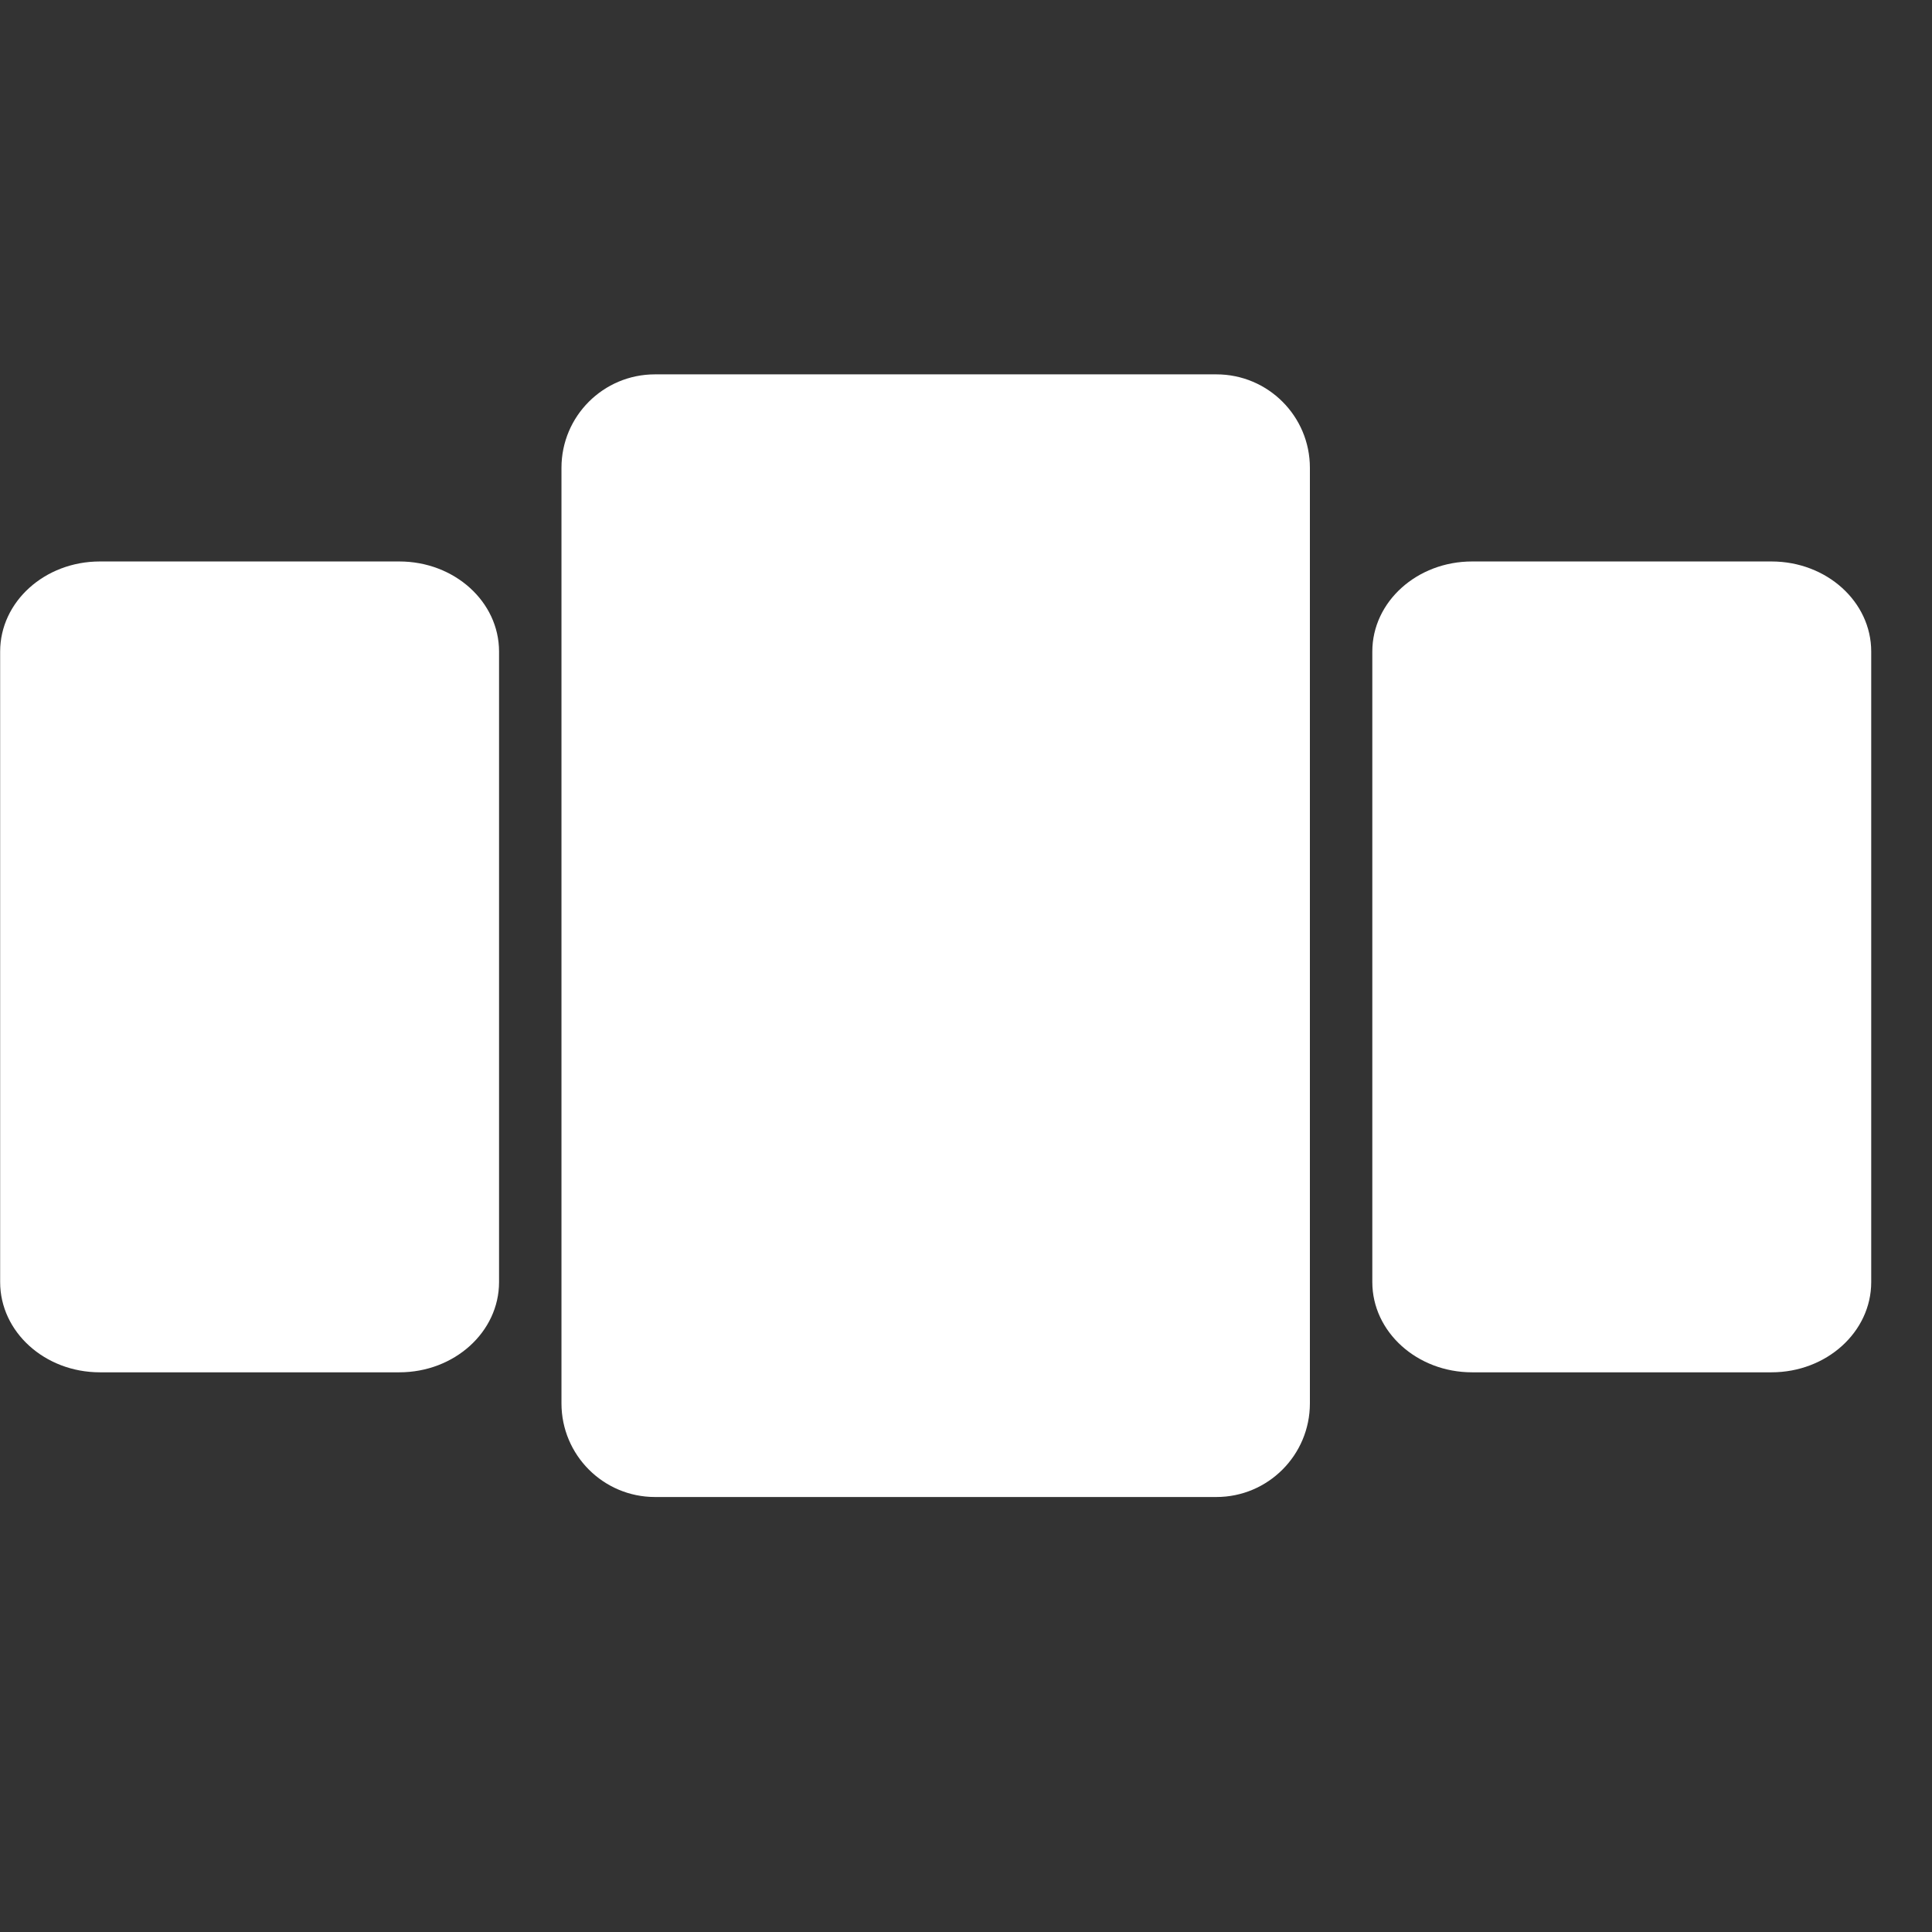
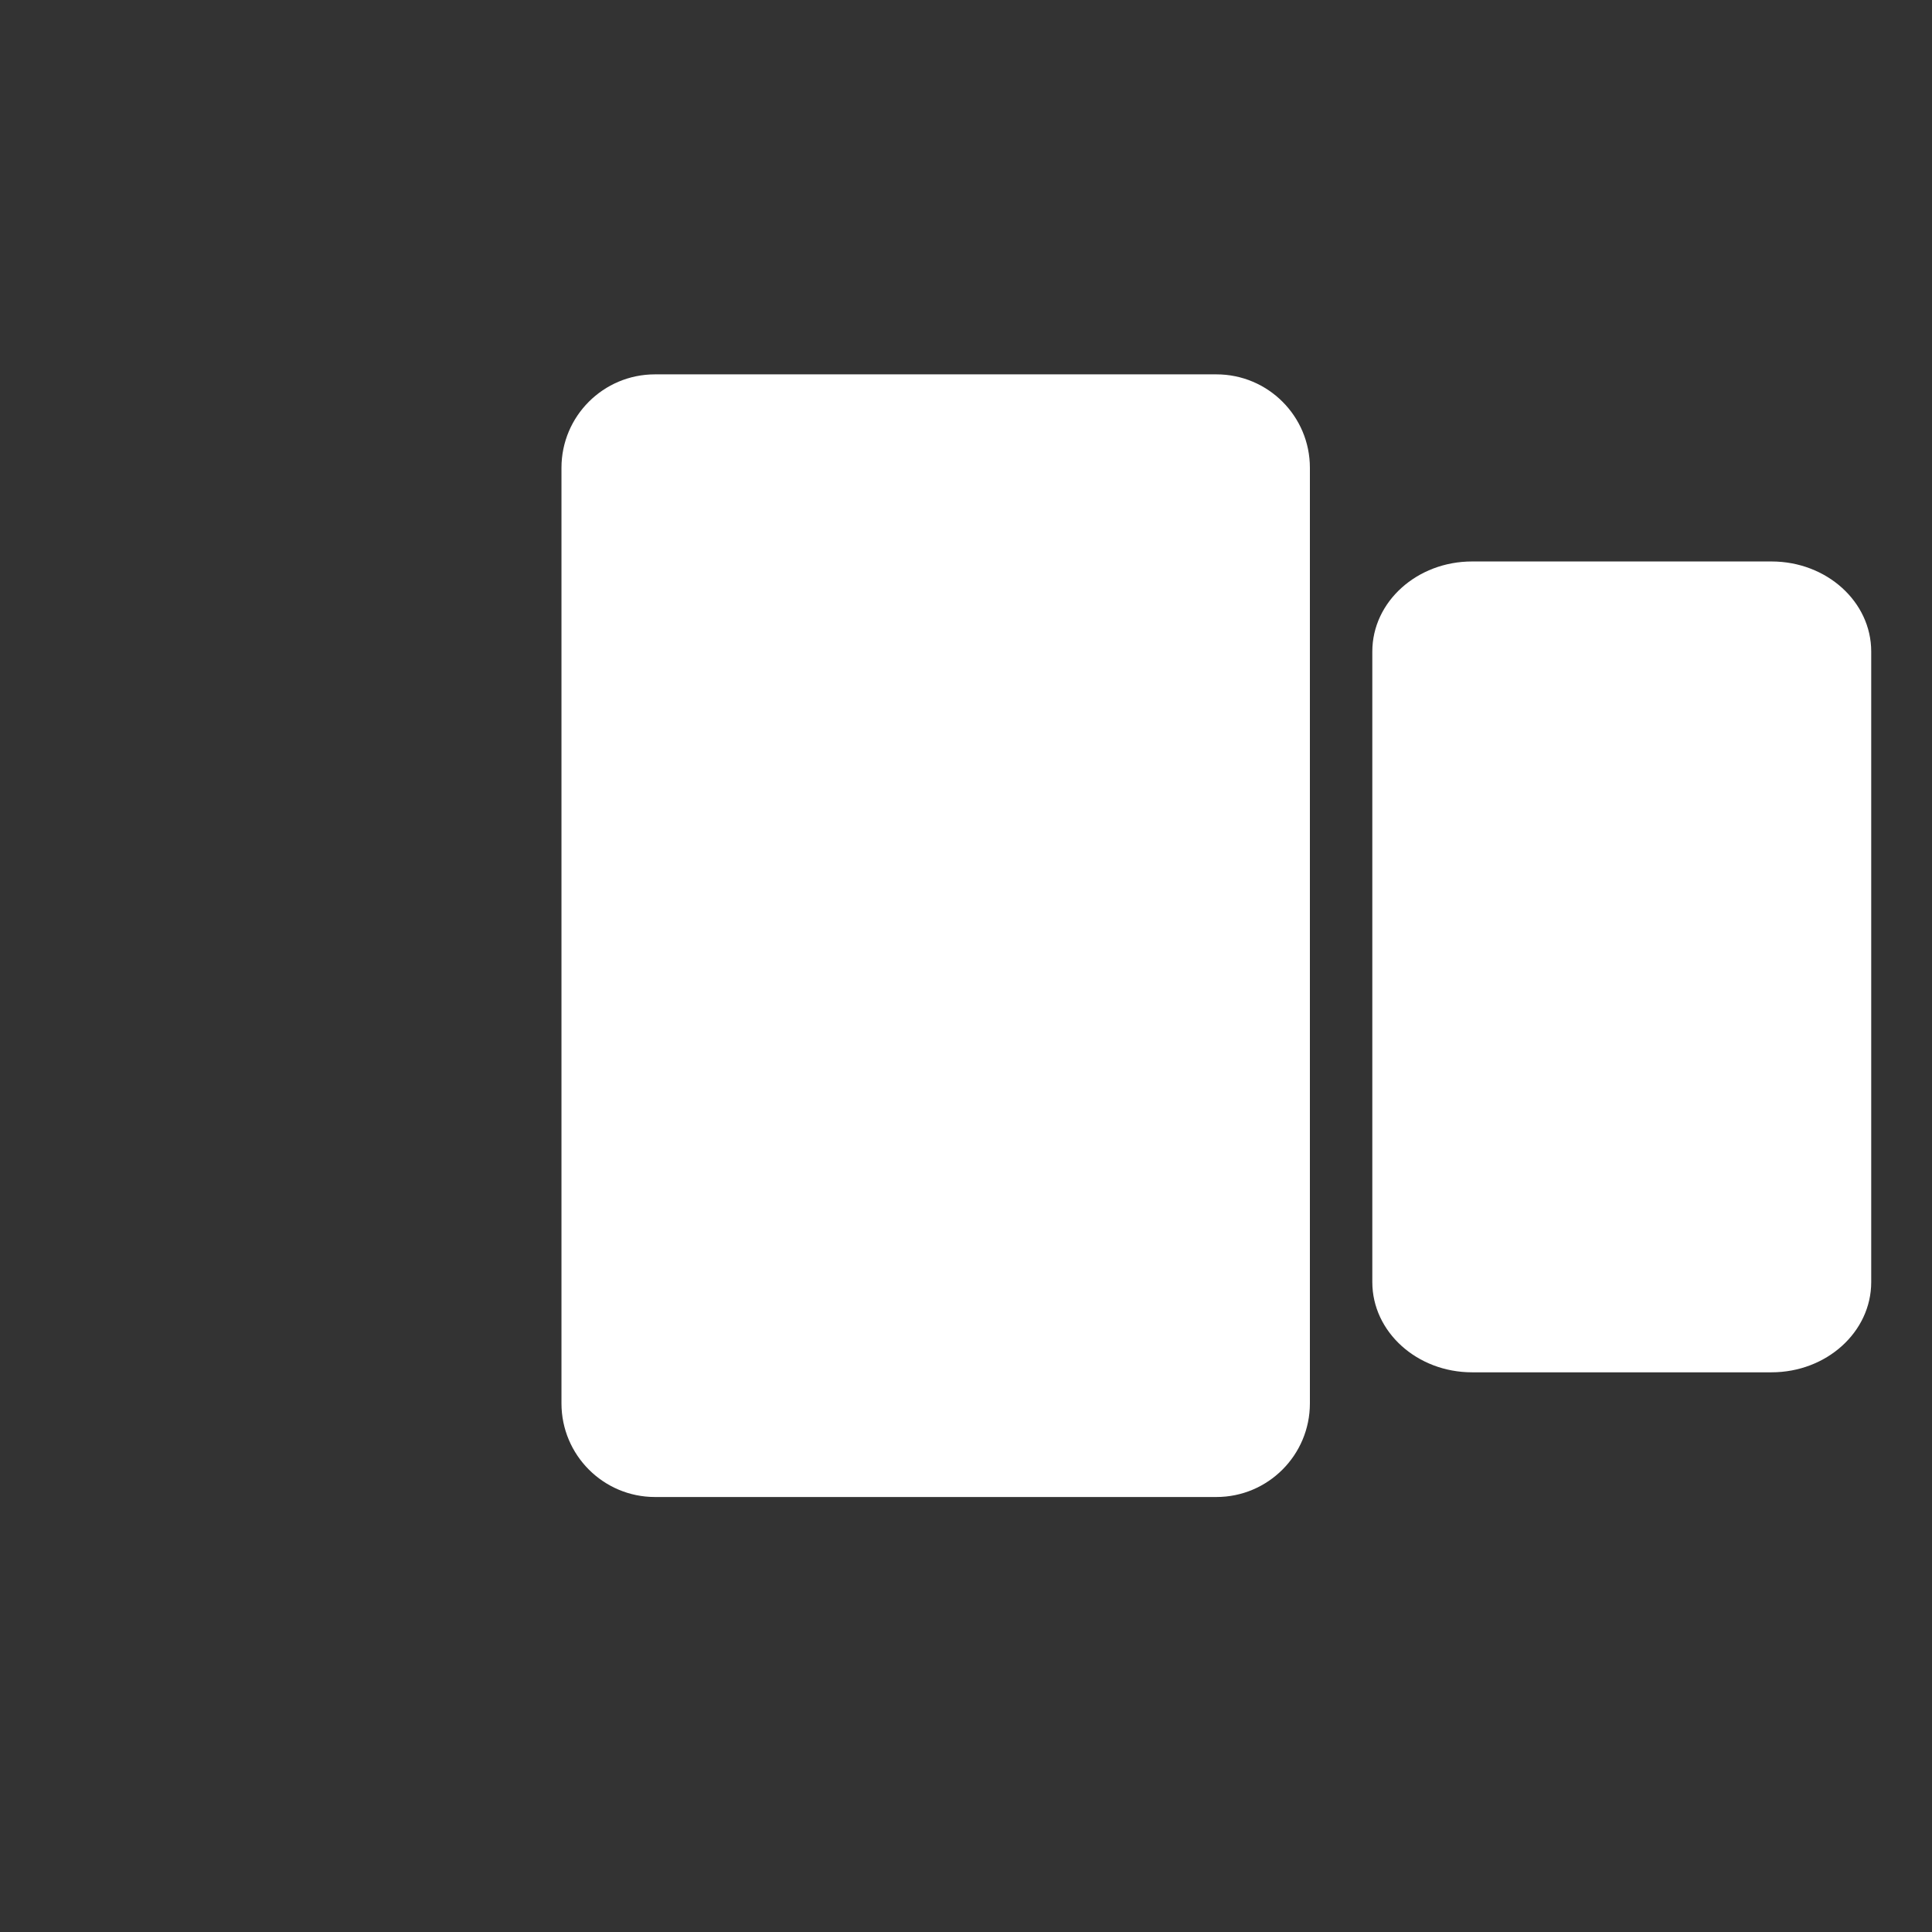
<svg xmlns="http://www.w3.org/2000/svg" fill="none" height="100%" overflow="visible" preserveAspectRatio="none" style="display: block;" viewBox="0 0 13 13" width="100%">
  <rect x="0" y="0" width="13" height="13" fill="#333333" stroke="none" />
  <g clip-path="url(#clip0_0_1924)" id="Frame 847">
    <g id="Group 950">
-       <path d="M2.687 3.778H0.672C0.301 3.778 0.001 4.049 0.001 4.384V8.627C0.001 8.962 0.301 9.234 0.672 9.234H2.687C3.058 9.234 3.358 8.962 3.358 8.627V4.384C3.358 4.049 3.058 3.778 2.687 3.778Z" fill="white" id="Vector" />
      <path d="M11.92 3.778H9.905C9.535 3.778 9.234 4.049 9.234 4.384V8.627C9.234 8.962 9.535 9.234 9.905 9.234H11.92C12.291 9.234 12.591 8.962 12.591 8.627V4.384C12.591 4.049 12.291 3.778 11.92 3.778Z" fill="white" id="Vector_2" />
      <path d="M8.185 2.519H4.407C4.06 2.519 3.778 2.8 3.778 3.148V9.443C3.778 9.791 4.06 10.073 4.407 10.073H8.185C8.532 10.073 8.814 9.791 8.814 9.443V3.148C8.814 2.8 8.532 2.519 8.185 2.519Z" fill="white" id="Vector_3" />
    </g>
  </g>
  <defs>
    <clipPath id="clip0_0_1924">
      <rect fill="white" height="12.591" width="12.591" />
    </clipPath>
  </defs>
</svg>